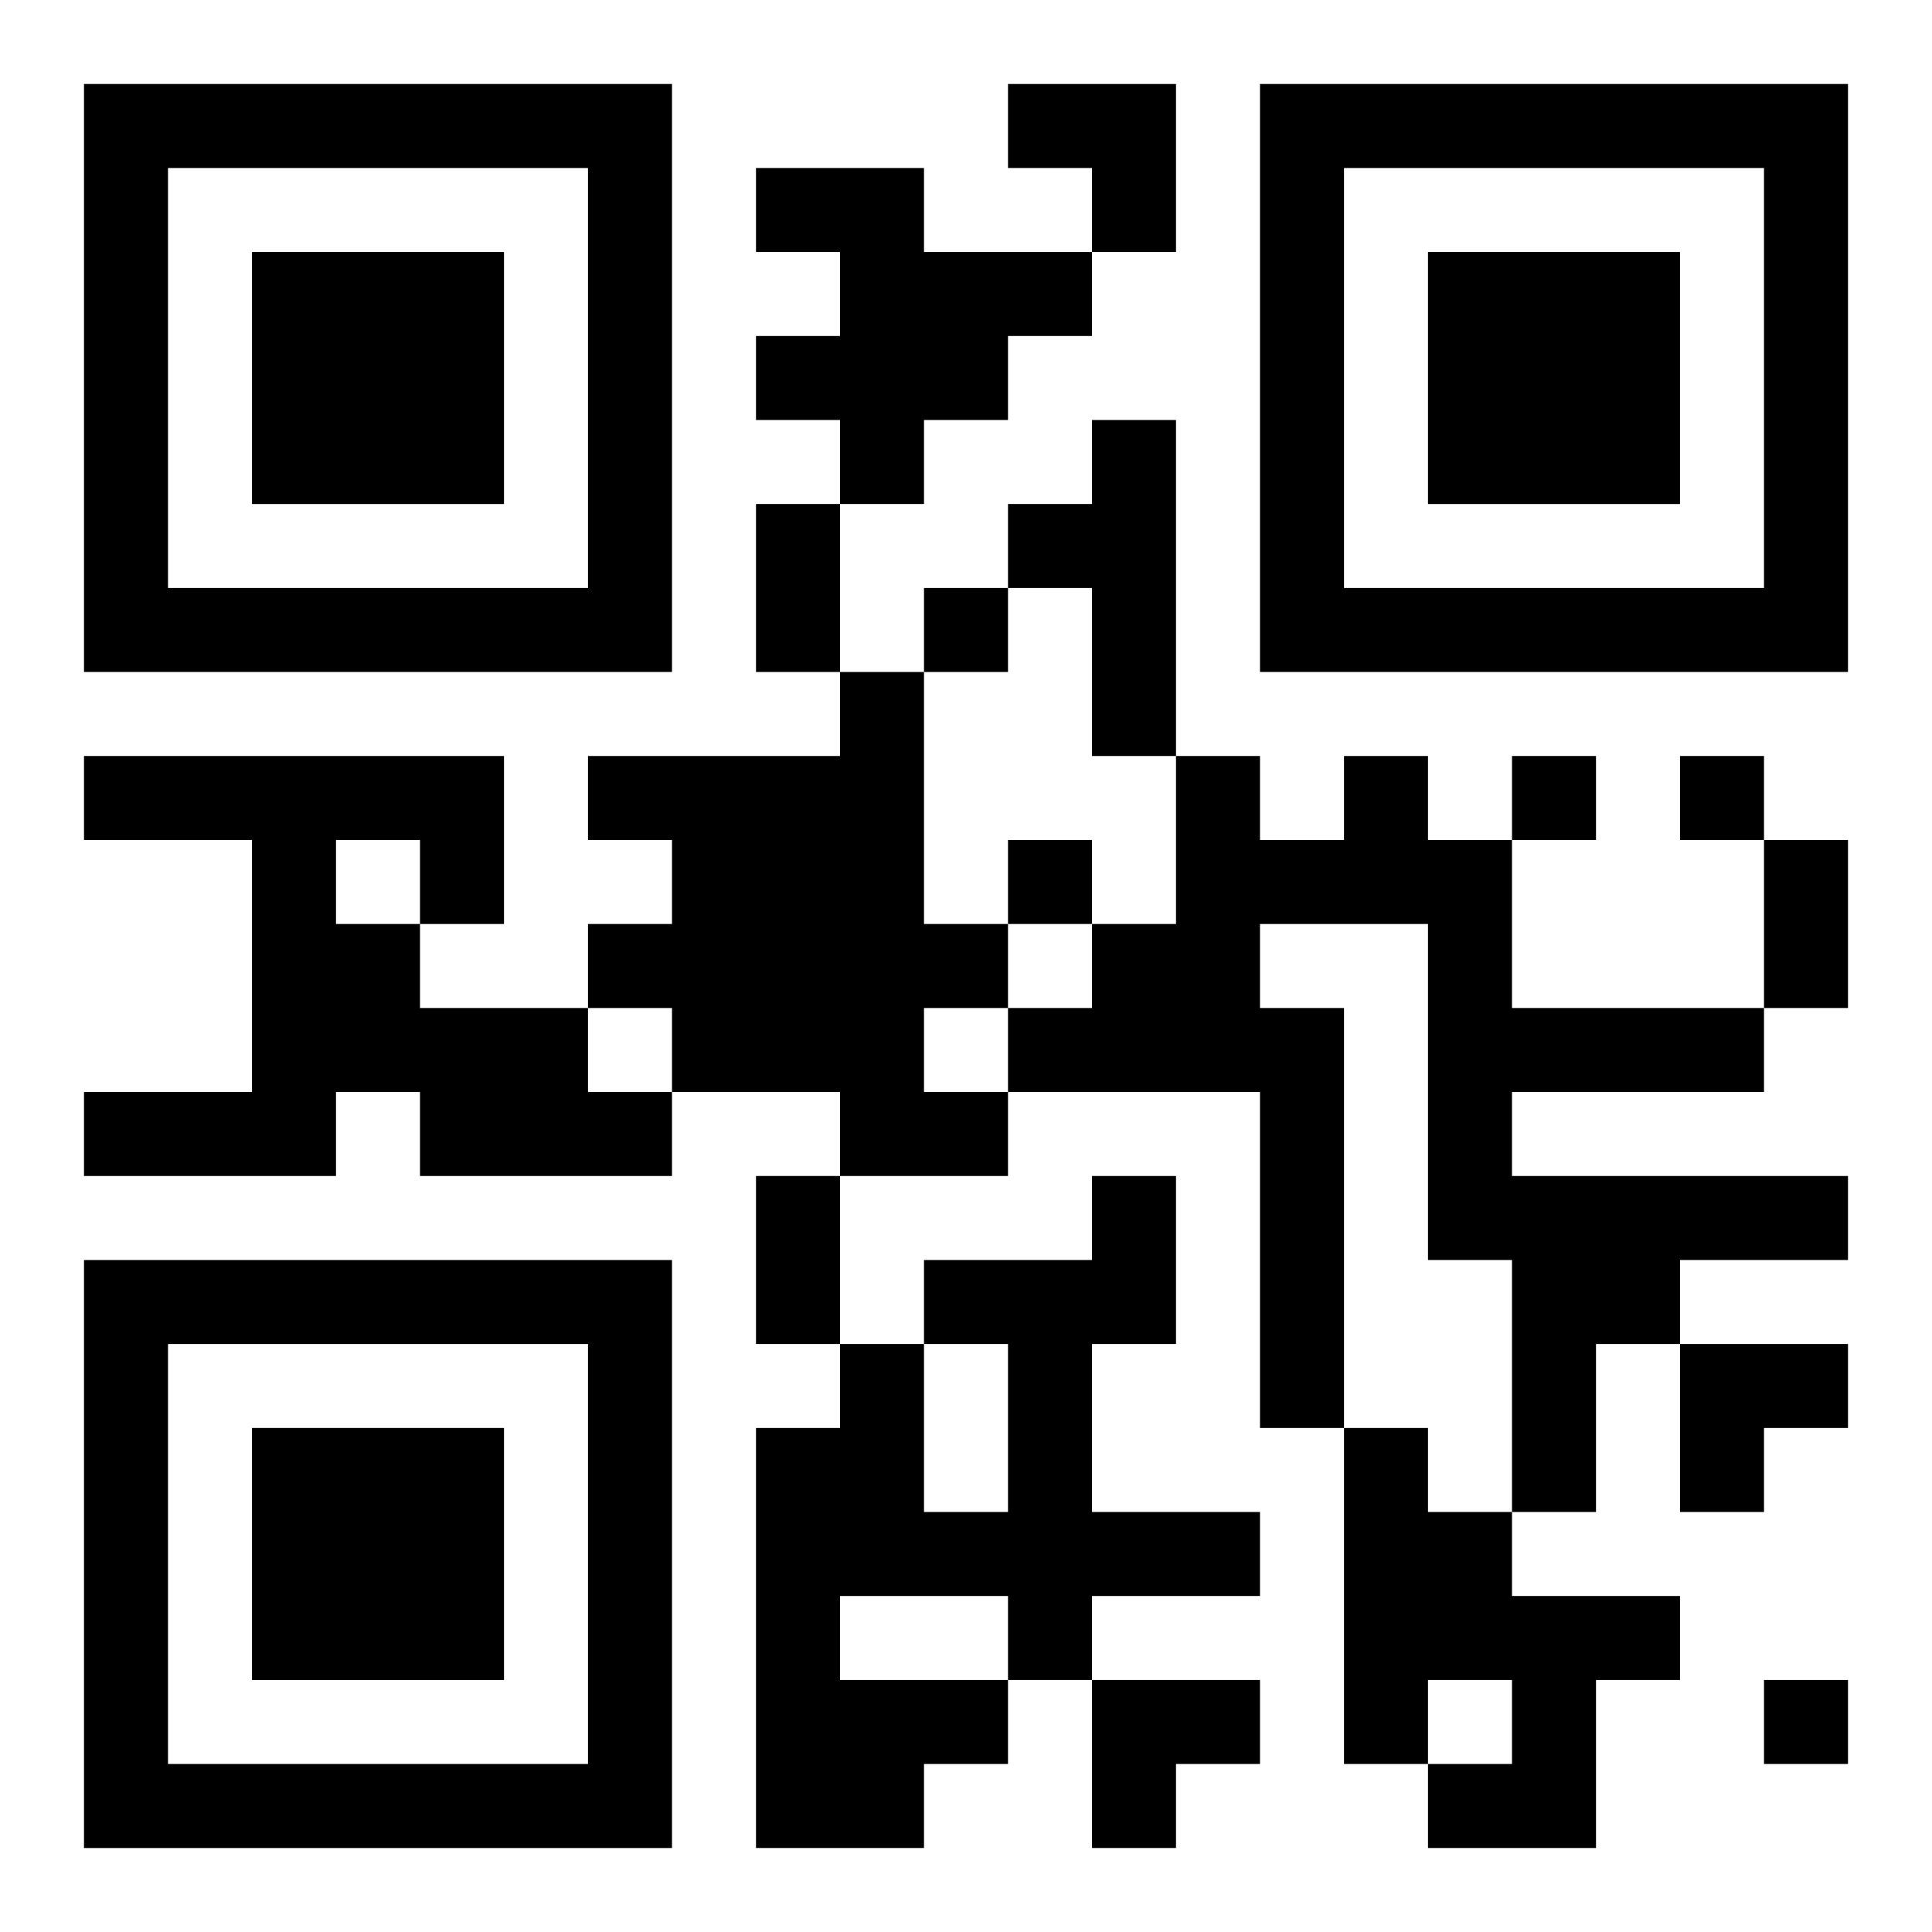
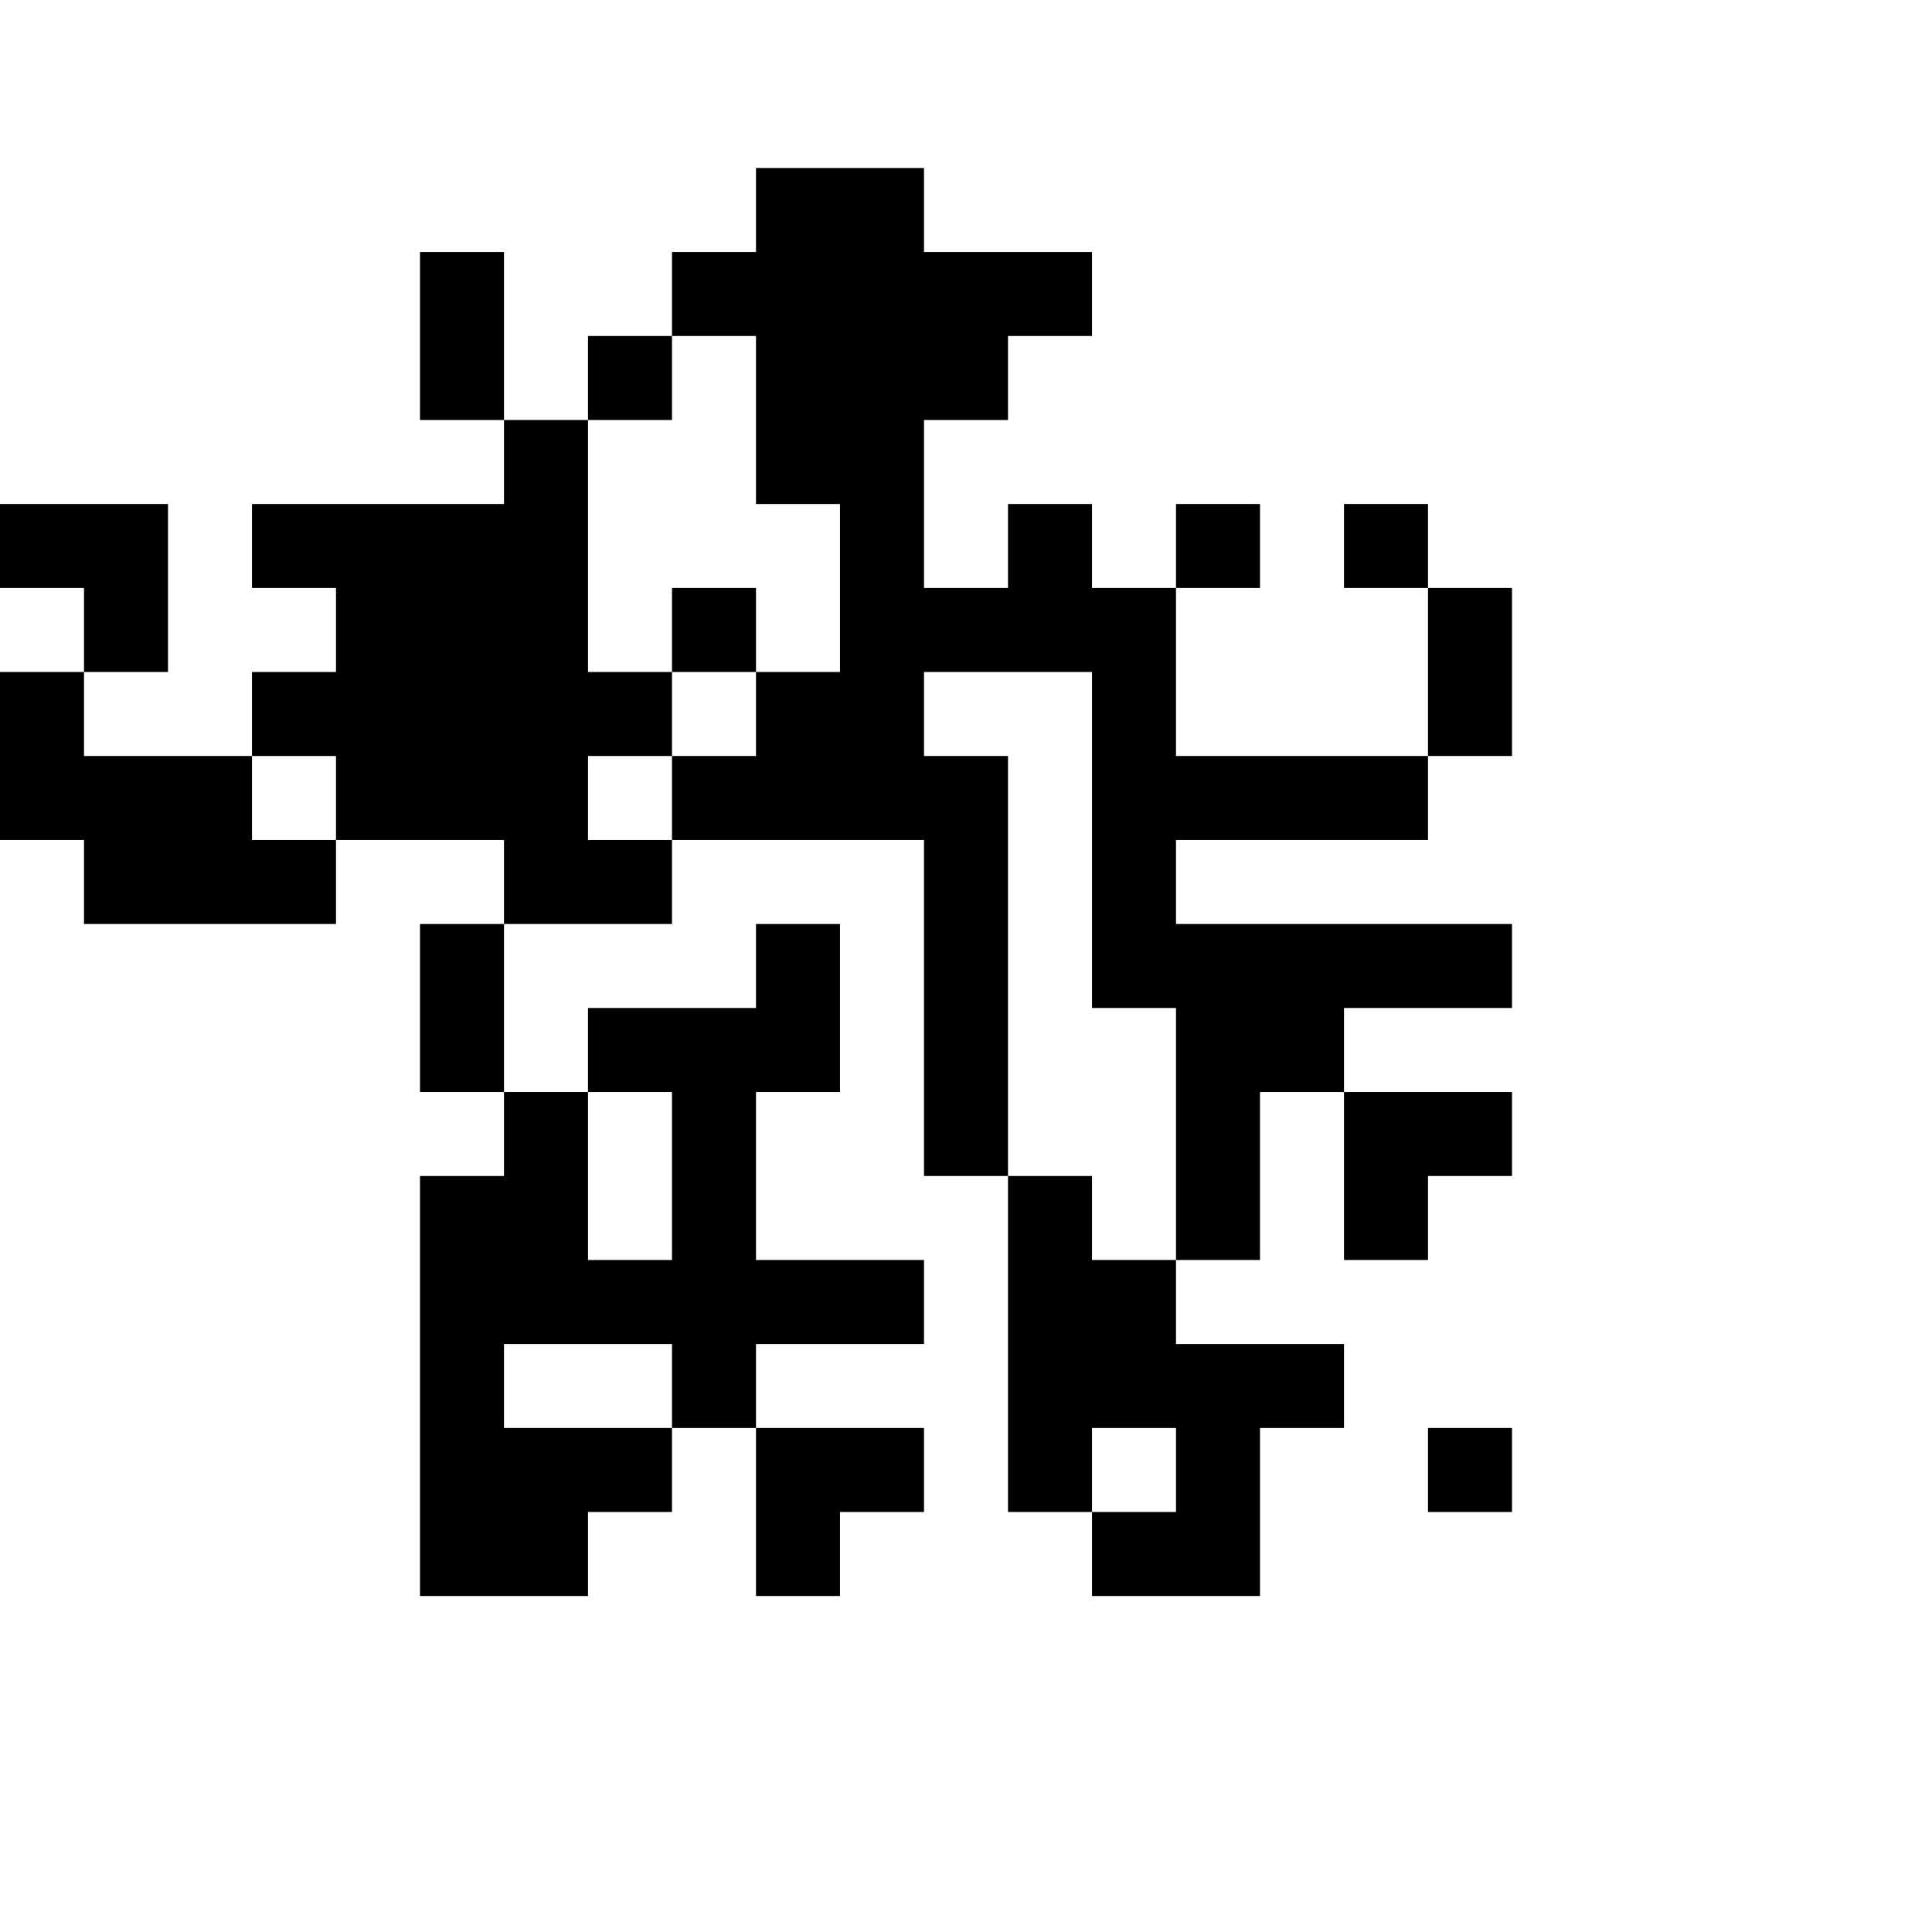
<svg xmlns="http://www.w3.org/2000/svg" xmlns:xlink="http://www.w3.org/1999/xlink" width="250" height="250" baseProfile="full" version="1.1" viewBox="-1 -1 23 23">
  <symbol id="a">
-     <path d="m0 7v7h7v-7h-7zm1 1h5v5h-5v-5zm1 1v3h3v-3h-3z" />
-   </symbol>
+     </symbol>
  <use y="-7" xlink:href="#a" />
  <use y="7" xlink:href="#a" />
  <use x="14" y="-7" xlink:href="#a" />
-   <path d="m8 1h2v1h2v1h-1v1h-1v1h-1v-1h-1v-1h1v-1h-1v-1m4 3h1v4h-1v-2h-1v-1h1v-1m-3 3h1v3h1v1h-1v1h1v1h-2v-1h-2v-1h-1v-1h1v-1h-1v-1h3v-1m-9 1h5v2h-1v1h2v1h1v1h-3v-1h-1v1h-3v-1h2v-3h-2v-1m3 1v1h1v-1h-1m12-1h1v1h1v2h3v1h-3v1h4v1h-2v1h-1v2h-1v-3h-1v-4h-2v1h1v5h-1v-4h-3v-1h1v-1h1v-2h1v1h1v-1m-3 5h1v2h-1v2h2v1h-2v1h-1v1h-1v1h-2v-5h1v-1h1v2h1v-2h-1v-1h2v-1m-3 5v1h2v-1h-2m6-2h1v1h1v1h2v1h-1v2h-2v-1h1v-1h-1v1h-1v-4m-5-10v1h1v-1h-1m7 2v1h1v-1h-1m2 0v1h1v-1h-1m-8 1v1h1v-1h-1m9 10v1h1v-1h-1m-12-14h1v2h-1v-2m12 4h1v2h-1v-2m-12 4h1v2h-1v-2m3-13h2v2h-1v-1h-1zm8 15h2v1h-1v1h-1zm-7 4h2v1h-1v1h-1z" />
+   <path d="m8 1h2v1h2v1h-1v1h-1v1h-1v-1h-1v-1h1v-1h-1v-1h1v4h-1v-2h-1v-1h1v-1m-3 3h1v3h1v1h-1v1h1v1h-2v-1h-2v-1h-1v-1h1v-1h-1v-1h3v-1m-9 1h5v2h-1v1h2v1h1v1h-3v-1h-1v1h-3v-1h2v-3h-2v-1m3 1v1h1v-1h-1m12-1h1v1h1v2h3v1h-3v1h4v1h-2v1h-1v2h-1v-3h-1v-4h-2v1h1v5h-1v-4h-3v-1h1v-1h1v-2h1v1h1v-1m-3 5h1v2h-1v2h2v1h-2v1h-1v1h-1v1h-2v-5h1v-1h1v2h1v-2h-1v-1h2v-1m-3 5v1h2v-1h-2m6-2h1v1h1v1h2v1h-1v2h-2v-1h1v-1h-1v1h-1v-4m-5-10v1h1v-1h-1m7 2v1h1v-1h-1m2 0v1h1v-1h-1m-8 1v1h1v-1h-1m9 10v1h1v-1h-1m-12-14h1v2h-1v-2m12 4h1v2h-1v-2m-12 4h1v2h-1v-2m3-13h2v2h-1v-1h-1zm8 15h2v1h-1v1h-1zm-7 4h2v1h-1v1h-1z" />
</svg>